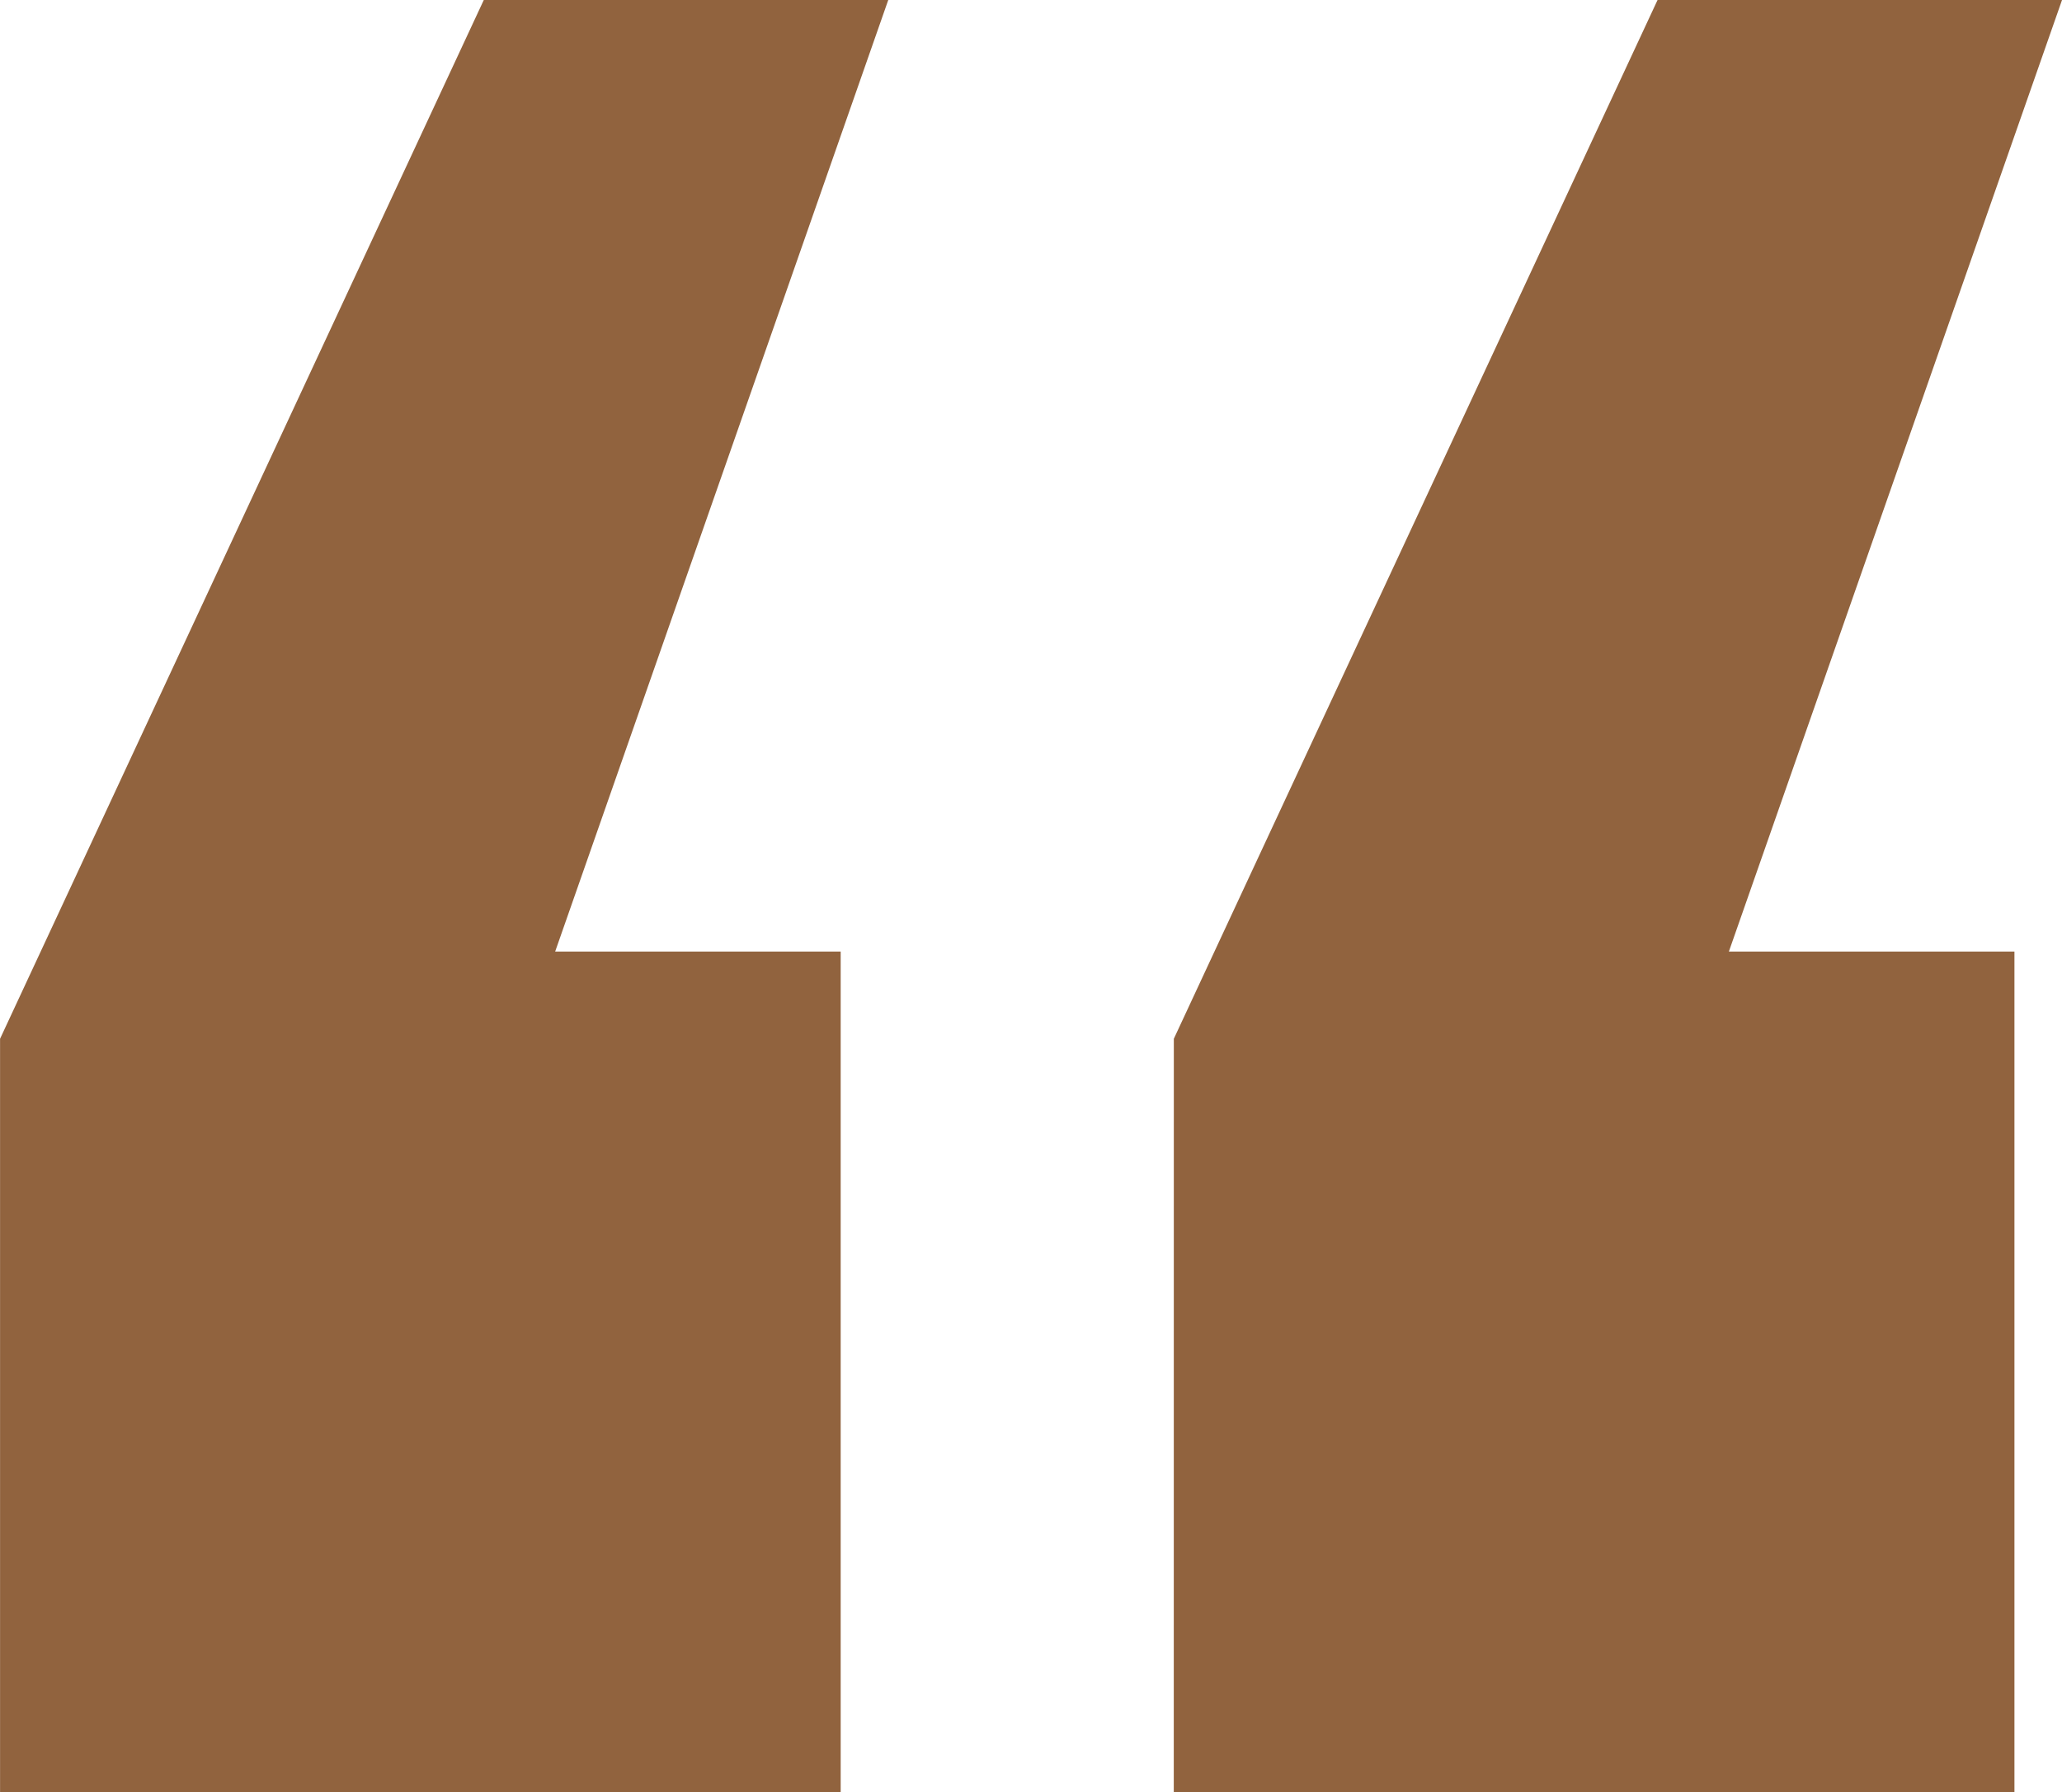
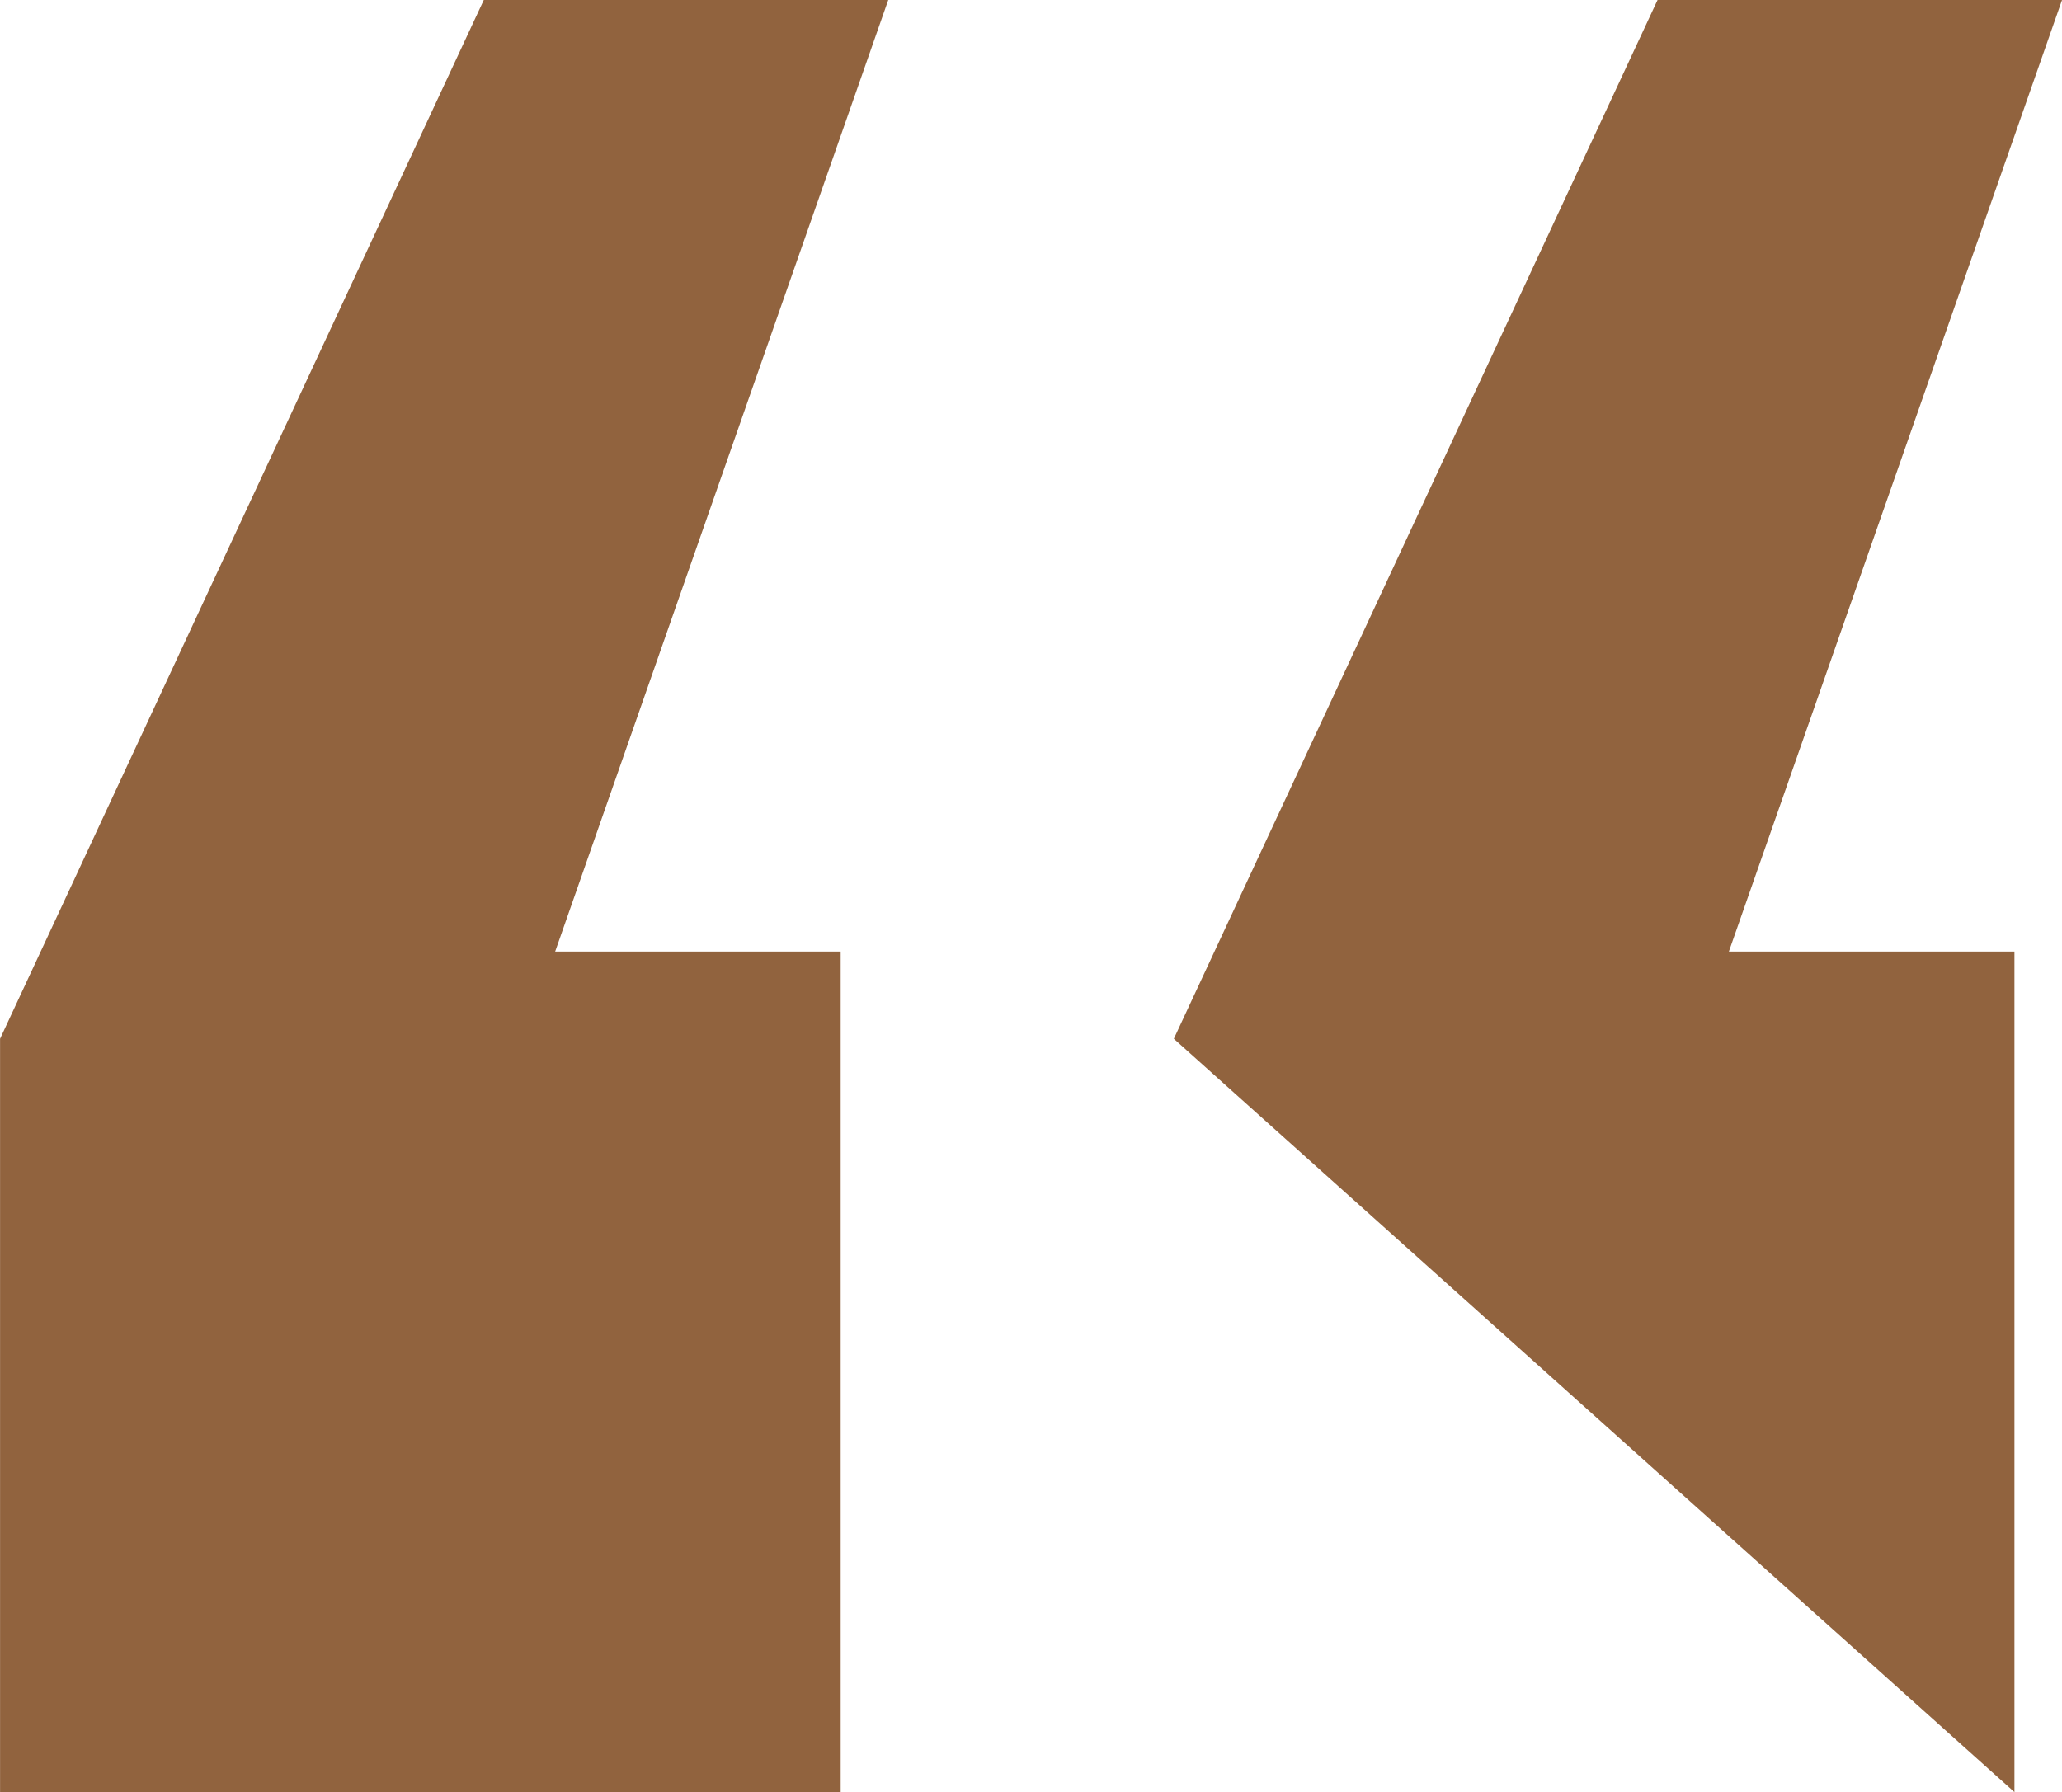
<svg xmlns="http://www.w3.org/2000/svg" width="72.279" height="62.827" viewBox="0 0 72.279 62.827">
-   <path d="M11.4-158.182,28.356-194.6H42.534L30.858-161.24H40.866v29.468H11.4Zm41.144,0L69.5-194.6H83.678L72-161.24H82.01v29.468H52.542Z" transform="translate(-11.398 194.6)" fill="#91633e" />
+   <path d="M11.4-158.182,28.356-194.6H42.534L30.858-161.24H40.866v29.468H11.4Zm41.144,0L69.5-194.6H83.678L72-161.24H82.01v29.468Z" transform="translate(-11.398 194.6)" fill="#91633e" />
</svg>